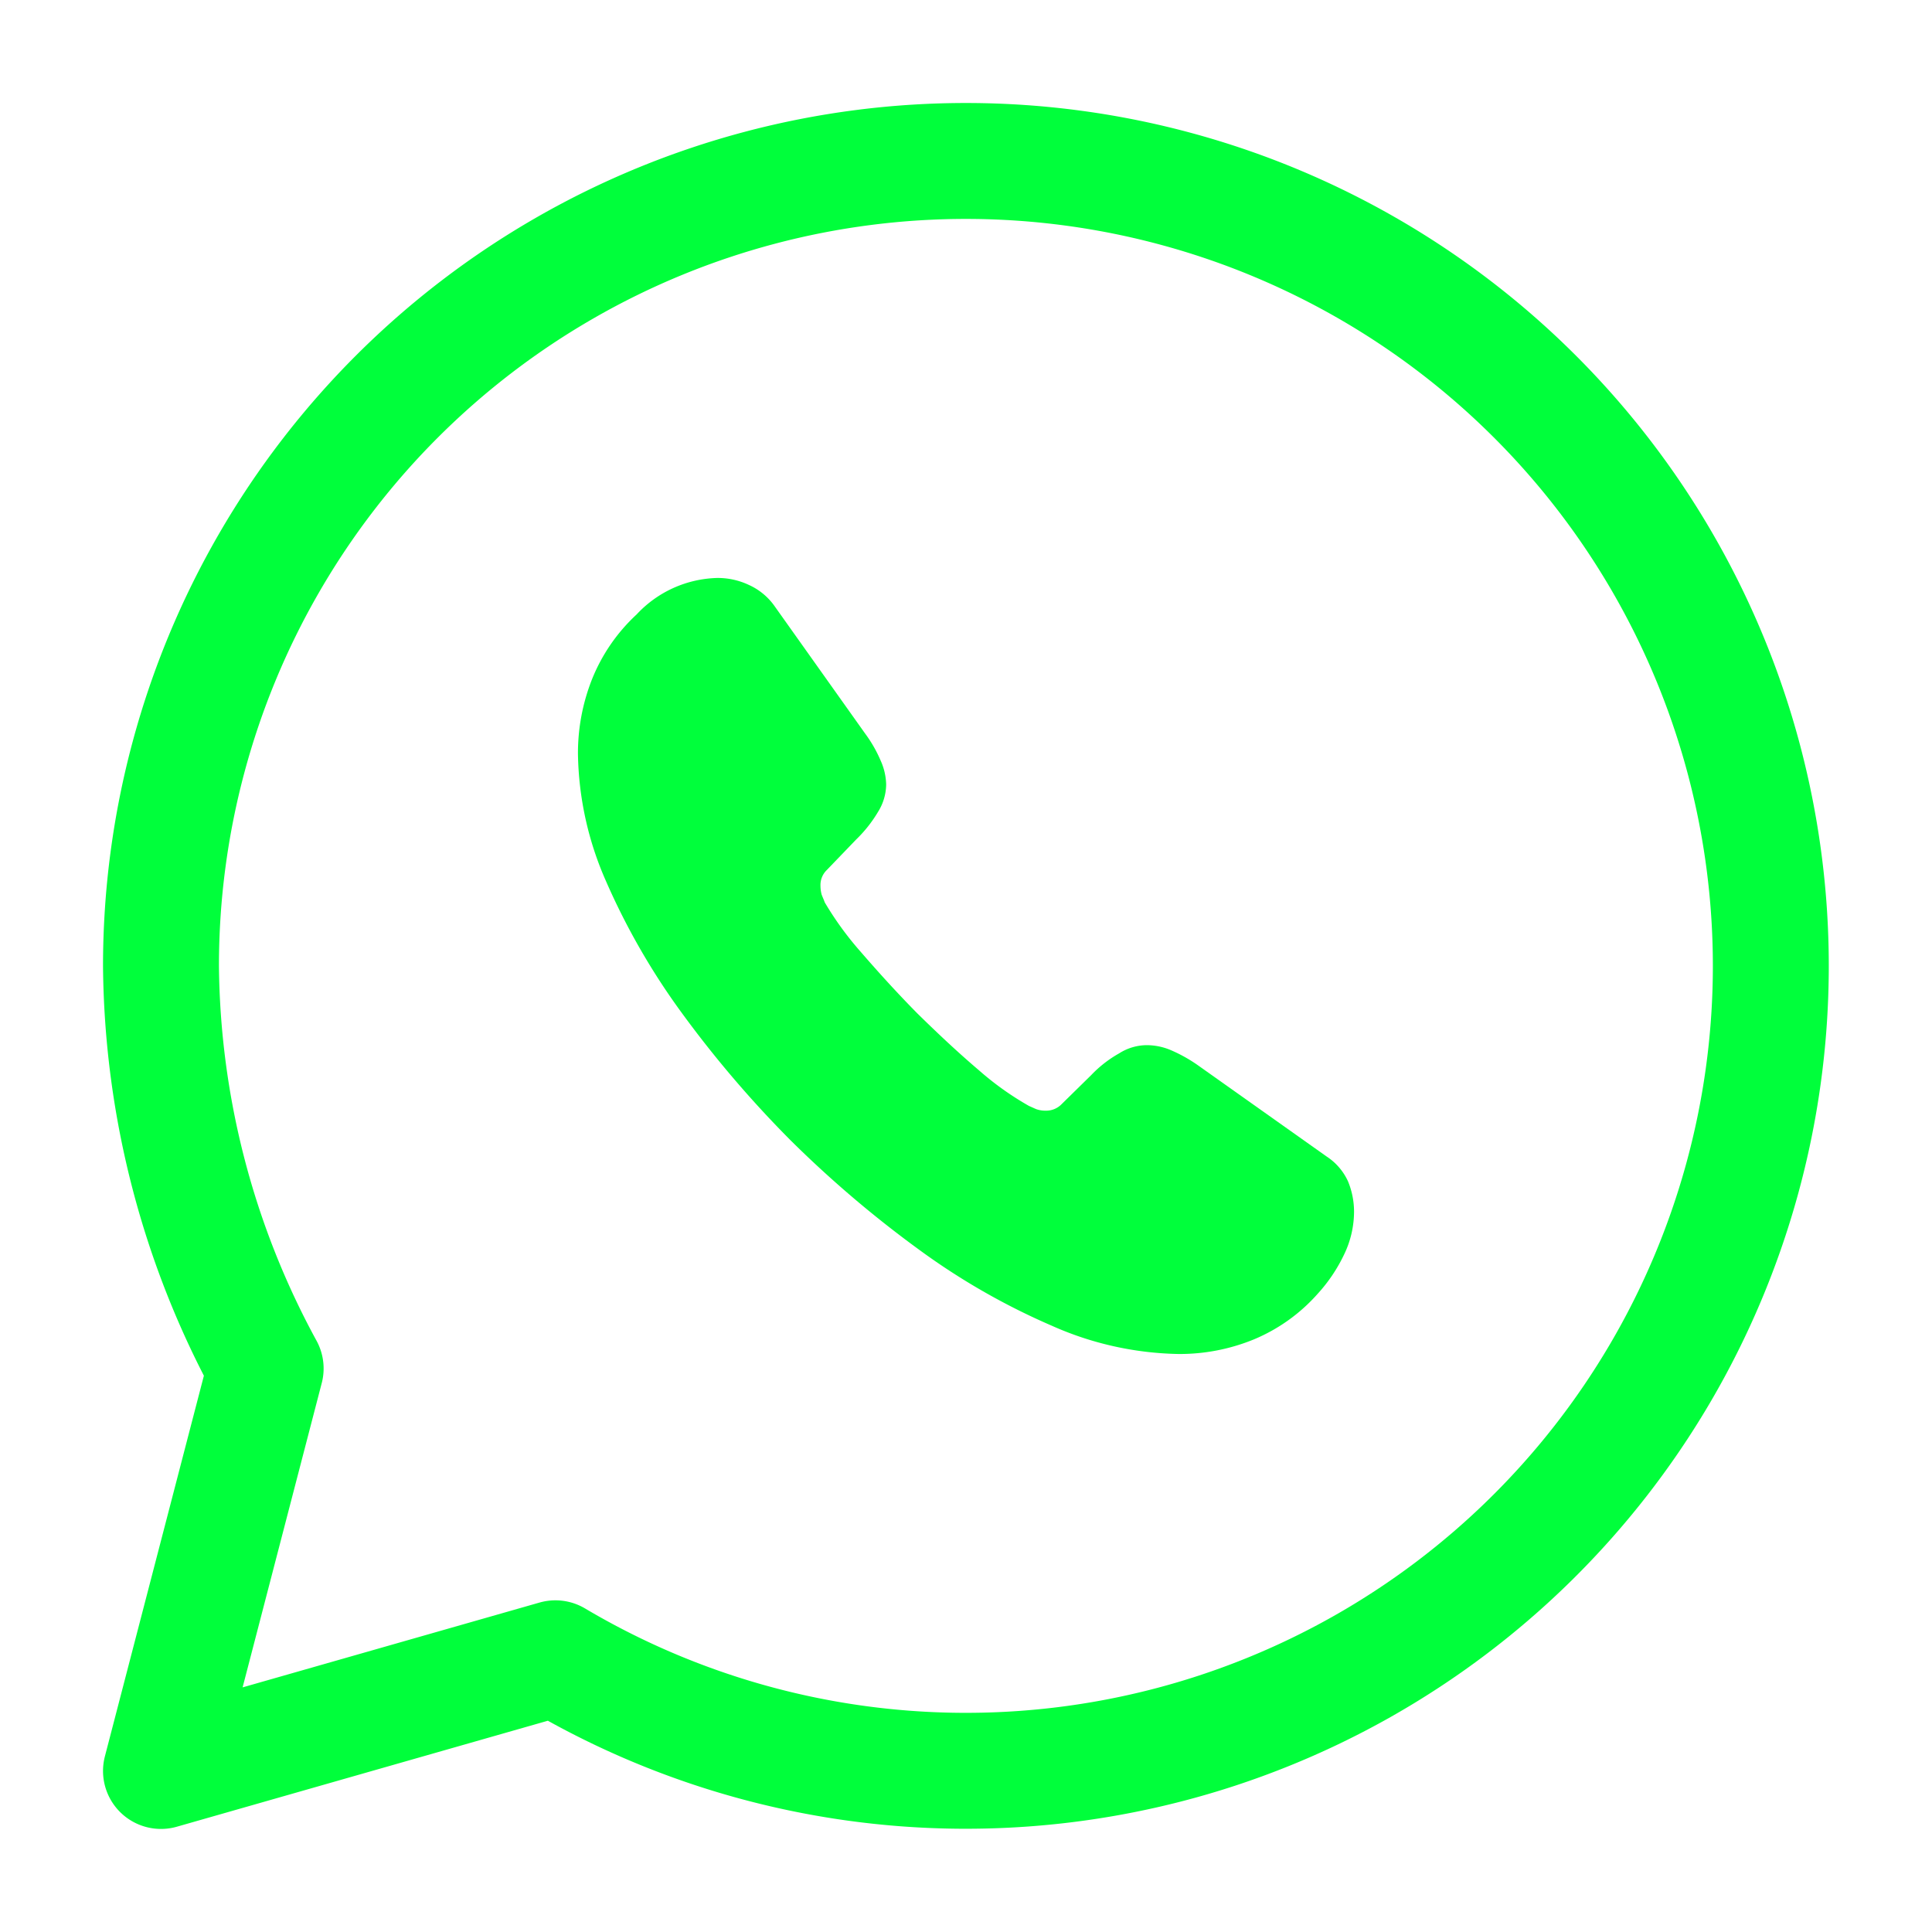
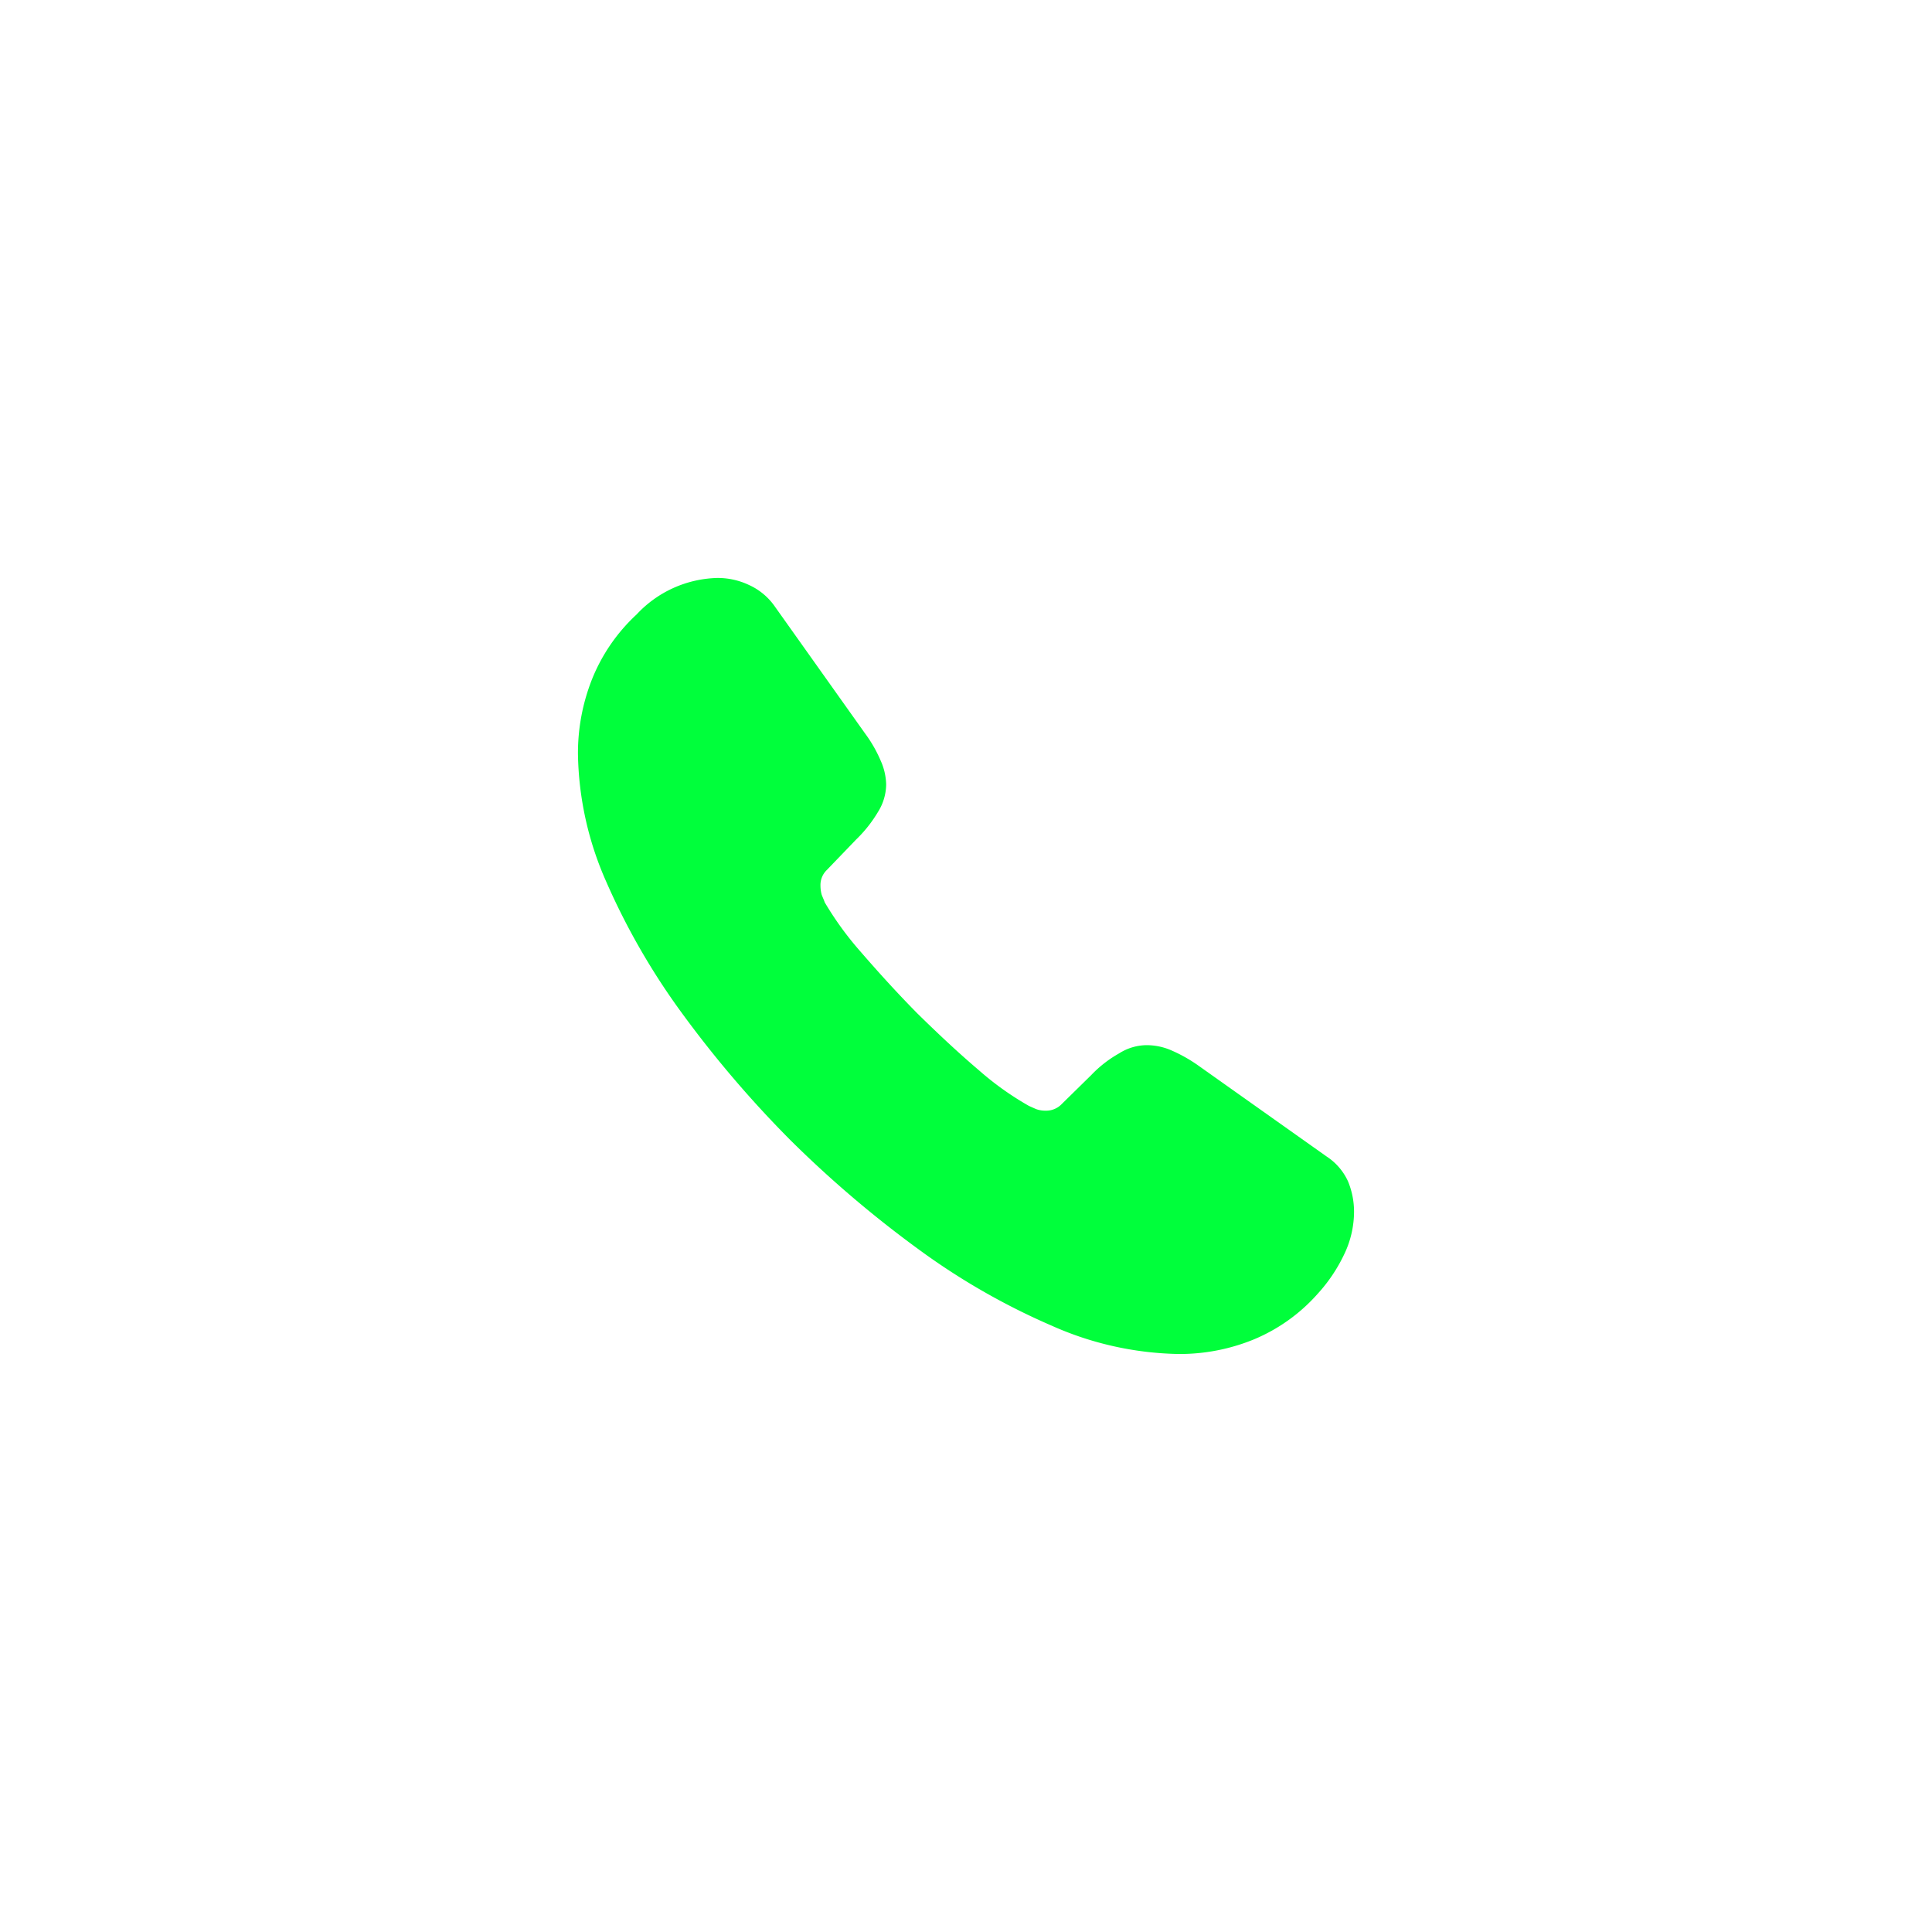
<svg xmlns="http://www.w3.org/2000/svg" id="whatsapp" width="40" height="40" viewBox="0 0 40 40">
-   <path id="BG_1" data-name="BG 1" d="M0,0H40V40H0Z" fill="none" opacity="0.58" />
-   <path id="Vector" d="M8.167,31A16.665,16.665,0,1,0,0,16.667,17.712,17.712,0,0,0,2.167,25L0,33.333Z" transform="translate(3.333 3.333)" fill="none" stroke="#00ff3b" stroke-linecap="round" stroke-linejoin="round" stroke-width="2.4" />
+   <path id="BG_1" data-name="BG 1" d="M0,0H40V40H0" fill="none" opacity="0.58" />
  <path id="Vector-2" data-name="Vector" d="M16.068,13.119a2.042,2.042,0,0,1-.2.876,3.314,3.314,0,0,1-.547.819,3.627,3.627,0,0,1-1.32.948,4.046,4.046,0,0,1-1.569.305,6.714,6.714,0,0,1-2.623-.586A14.137,14.137,0,0,1,7.04,13.891,23.123,23.123,0,0,1,4.4,11.641,22.836,22.836,0,0,1,2.156,9.014,14.317,14.317,0,0,1,.579,6.274,6.758,6.758,0,0,1,0,3.647,4.151,4.151,0,0,1,.29,2.1,3.7,3.7,0,0,1,1.215.755,2.359,2.359,0,0,1,2.888,0,1.514,1.514,0,0,1,3.54.145a1.311,1.311,0,0,1,.539.45L5.946,3.222a2.748,2.748,0,0,1,.322.562,1.268,1.268,0,0,1,.113.49,1.089,1.089,0,0,1-.169.57,2.733,2.733,0,0,1-.451.57l-.611.635a.43.43,0,0,0-.129.321.728.728,0,0,0,.024.185c.024.064.048.112.064.161a6.667,6.667,0,0,0,.748,1.028c.362.418.748.844,1.167,1.269.434.426.853.819,1.279,1.181a6.175,6.175,0,0,0,1.038.739c.04.016.089.04.145.064a.556.556,0,0,0,.2.032.443.443,0,0,0,.33-.137l.611-.6a2.468,2.468,0,0,1,.579-.45,1.073,1.073,0,0,1,.571-.169,1.286,1.286,0,0,1,.491.1,3.113,3.113,0,0,1,.563.313L15.5,11.978a1.219,1.219,0,0,1,.443.514A1.646,1.646,0,0,1,16.068,13.119Z" transform="translate(11.966 11.966)" fill="#00ff3b" />
  <path id="Vector-3" data-name="Vector" d="M0,0H40V40H0Z" fill="none" opacity="0" />
</svg>